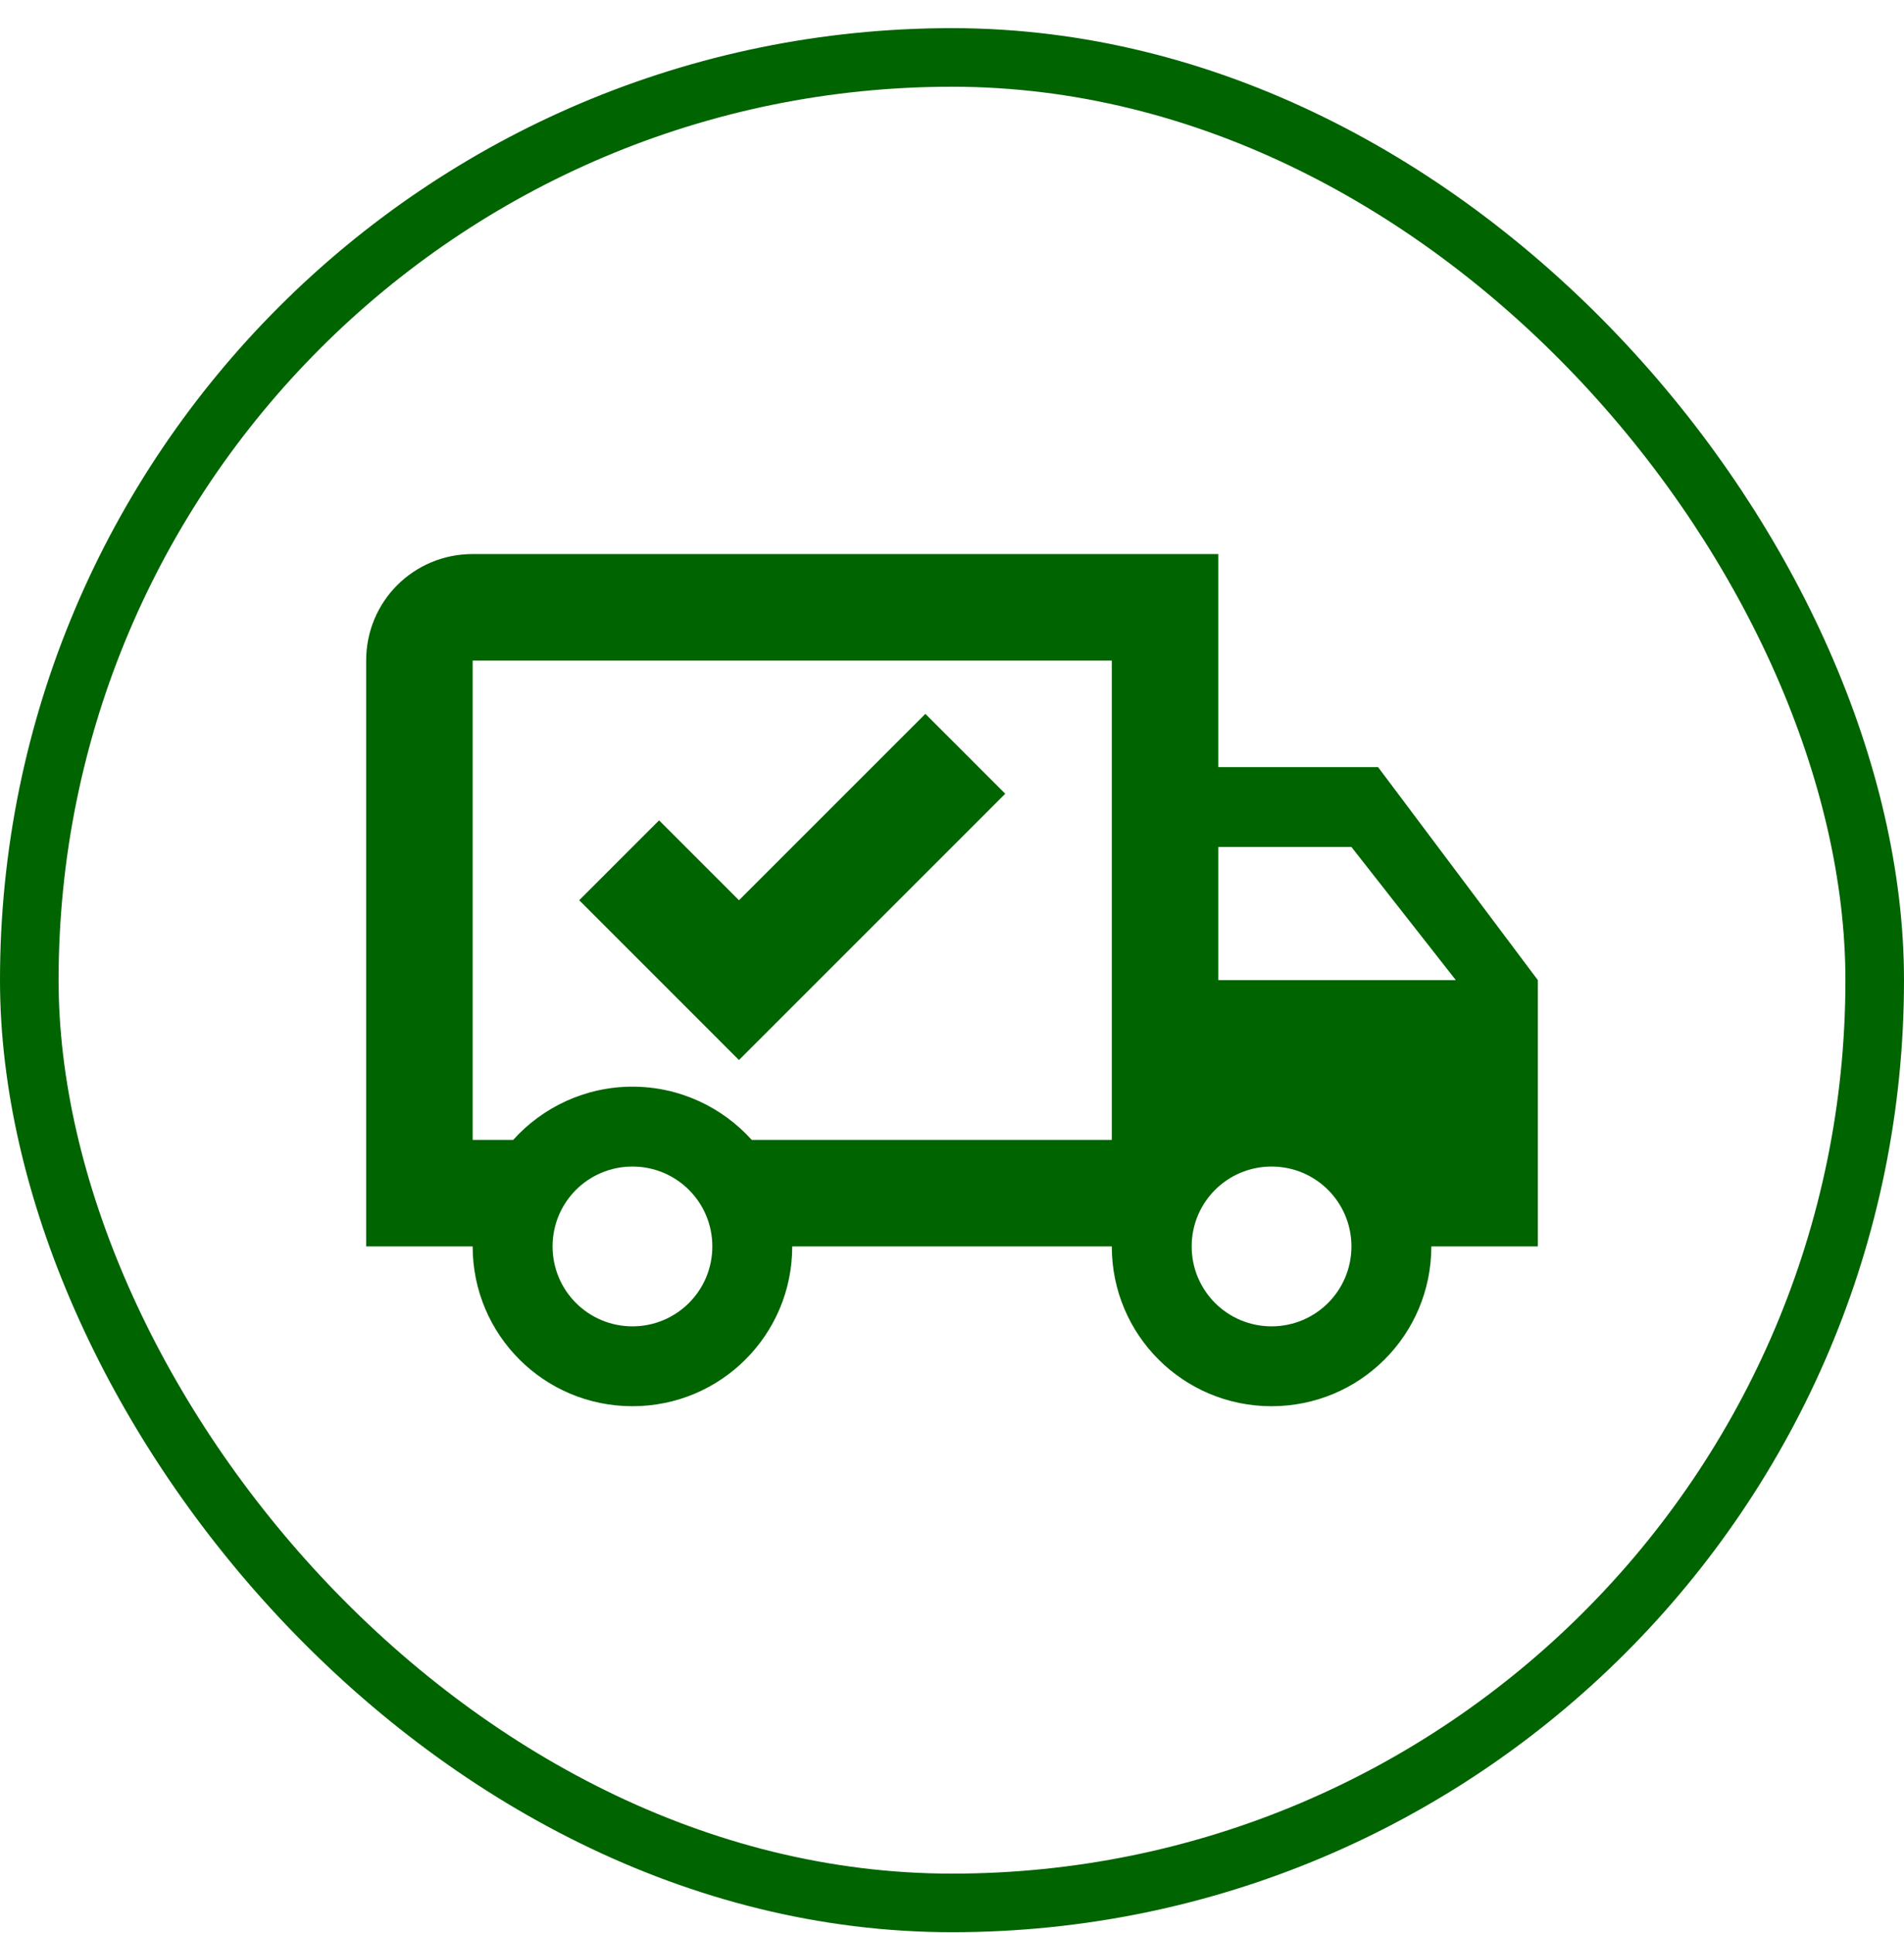
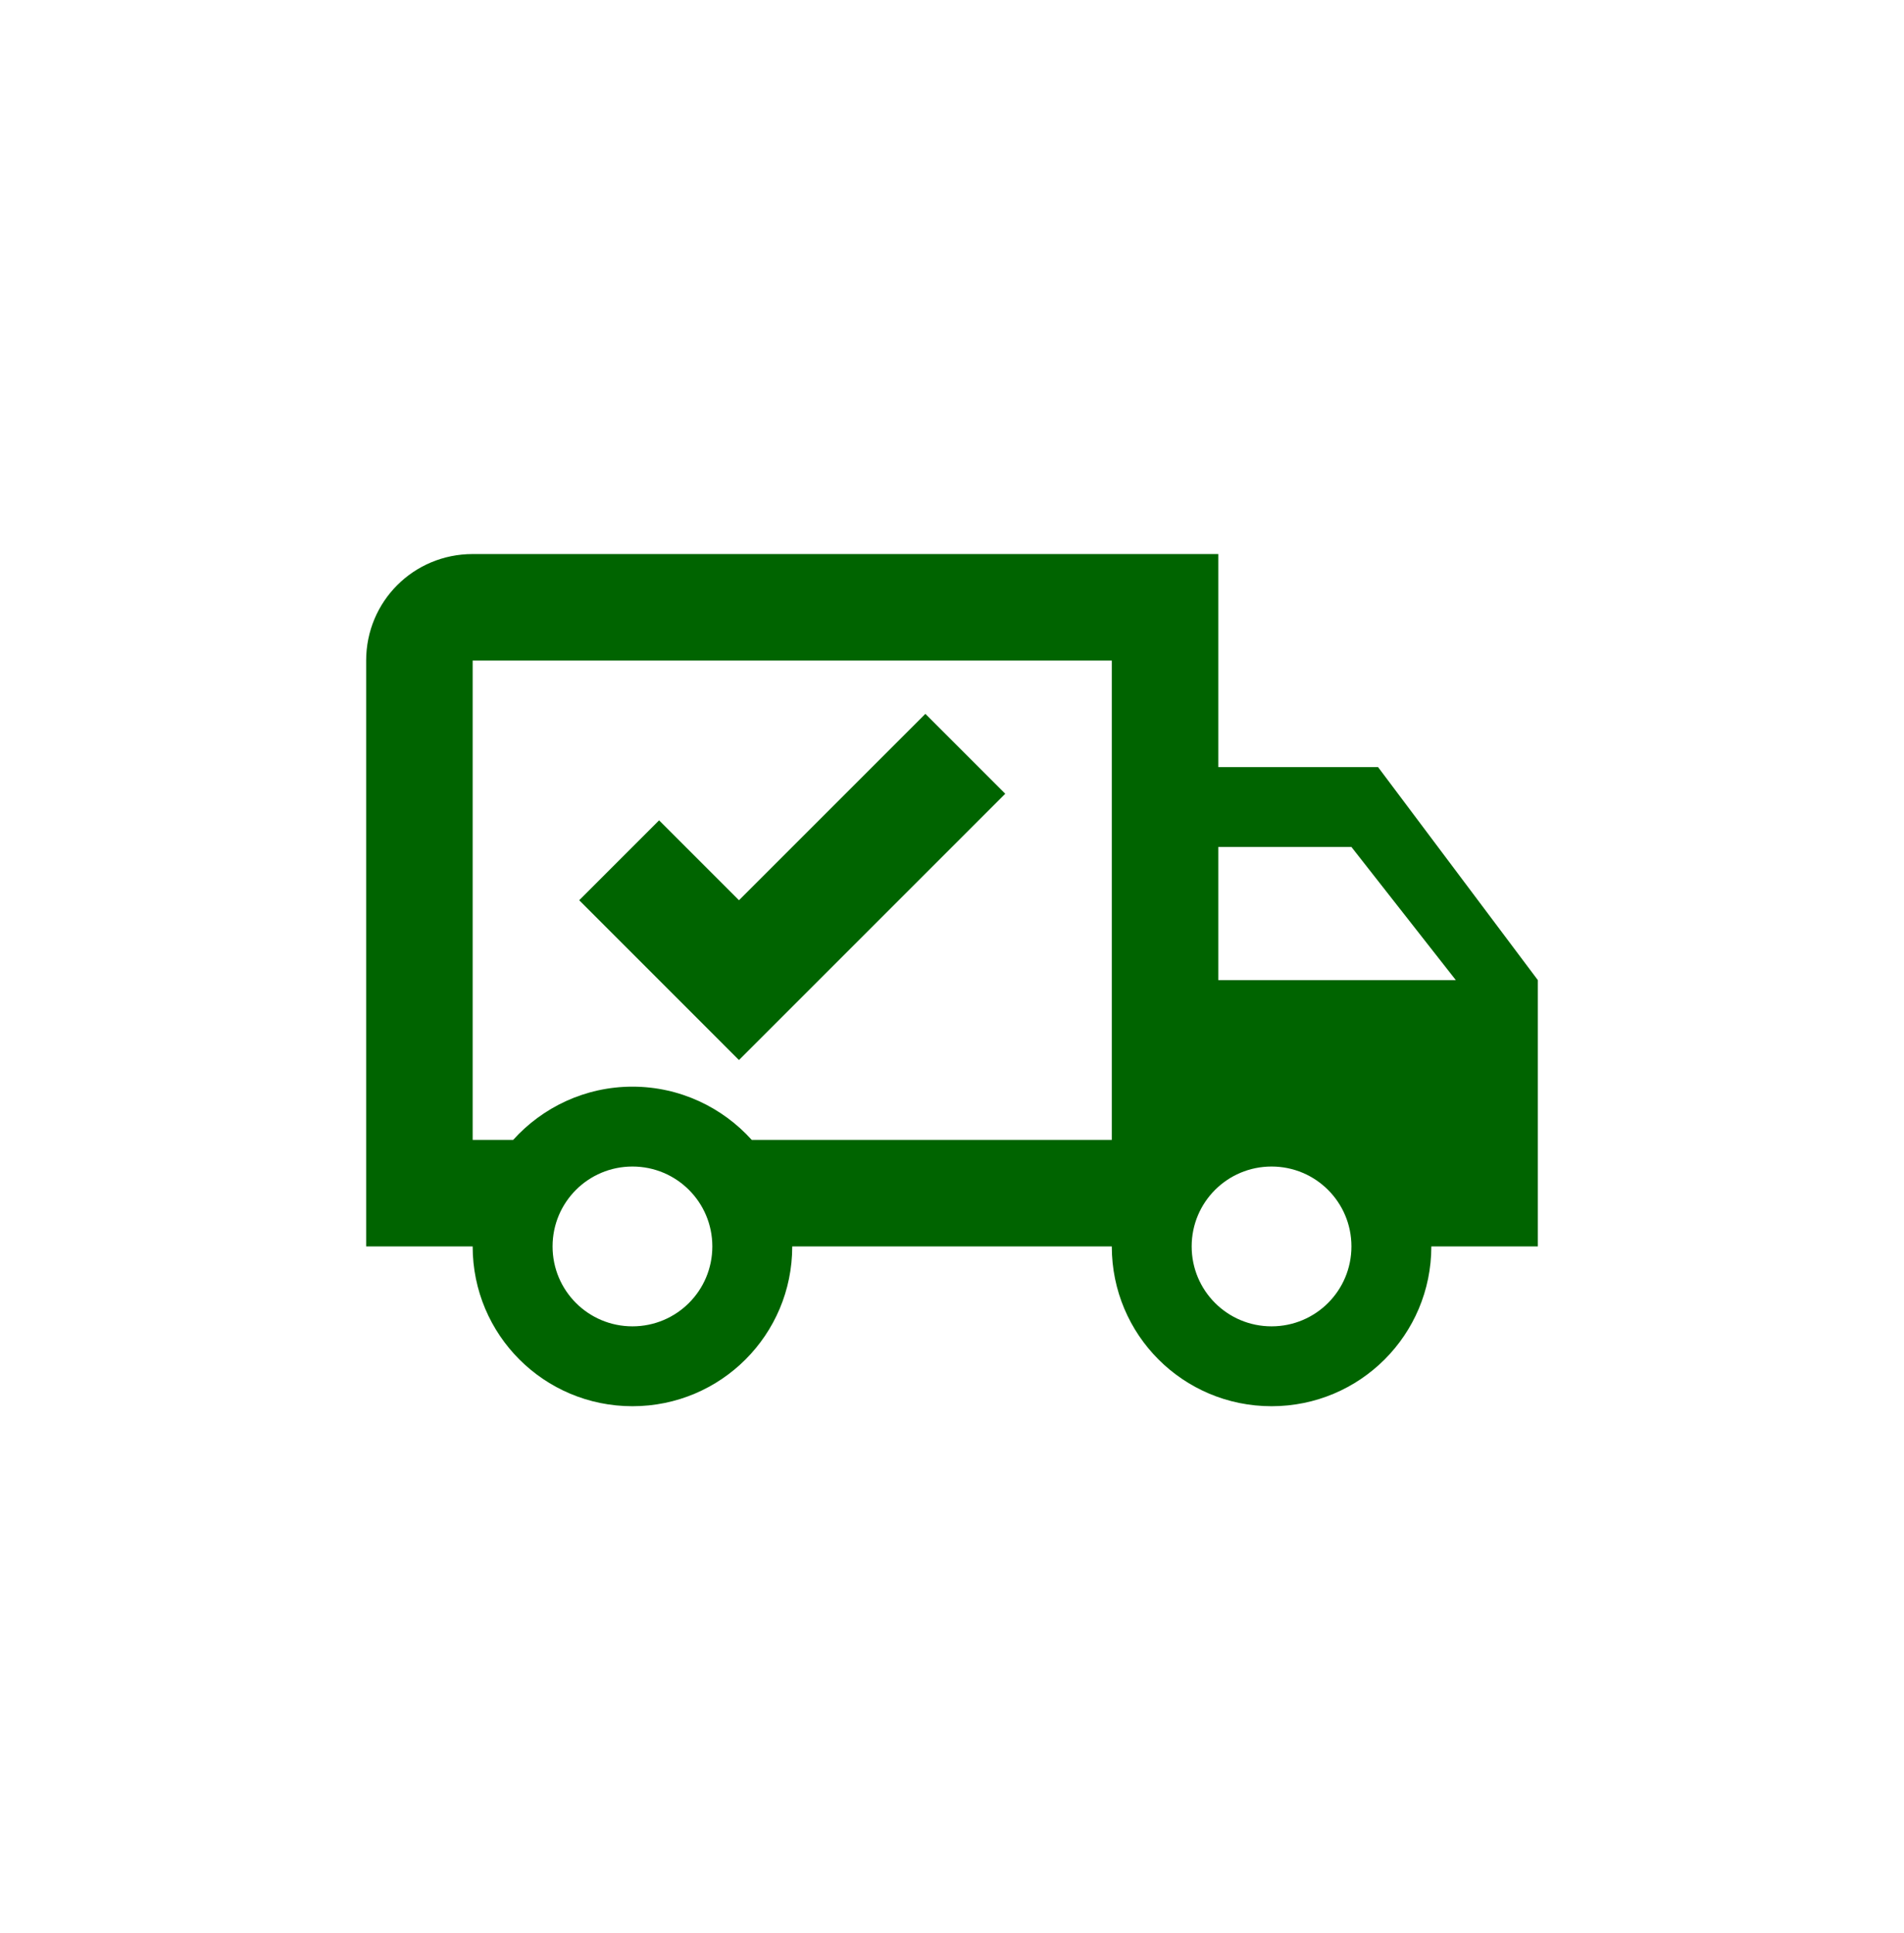
<svg xmlns="http://www.w3.org/2000/svg" width="65" height="66" viewBox="0 0 65 66" fill="none">
-   <rect x="1" y="1.961" width="63" height="63" rx="31.5" stroke="#006400" stroke-width="2" />
  <path d="M43.409 45.278C44.918 45.278 46.136 44.059 46.136 42.55C46.136 41.041 44.918 39.823 43.409 39.823C41.9 39.823 40.682 41.041 40.682 42.55C40.682 44.059 41.9 45.278 43.409 45.278ZM46.136 28.914H41.591V33.459H49.7L46.136 28.914ZM21.591 45.278C23.1 45.278 24.318 44.059 24.318 42.55C24.318 41.041 23.1 39.823 21.591 39.823C20.082 39.823 18.864 41.041 18.864 42.55C18.864 44.059 20.082 45.278 21.591 45.278ZM47.045 26.187L52.5 33.459V42.55H48.864C48.864 45.569 46.427 48.005 43.409 48.005C40.391 48.005 37.955 45.569 37.955 42.55H27.046C27.046 45.569 24.609 48.005 21.591 48.005C18.573 48.005 16.136 45.569 16.136 42.55H12.5V22.55C12.5 20.532 14.118 18.914 16.136 18.914H41.591V26.187H47.045ZM16.136 22.55V38.914H17.518C18.518 37.805 19.973 37.096 21.591 37.096C23.209 37.096 24.664 37.805 25.664 38.914H37.955V22.55H16.136ZM19.773 30.732L22.5 28.005L25.227 30.732L31.591 24.369L34.318 27.096L25.227 36.187L19.773 30.732Z" fill="#006400" />
</svg>